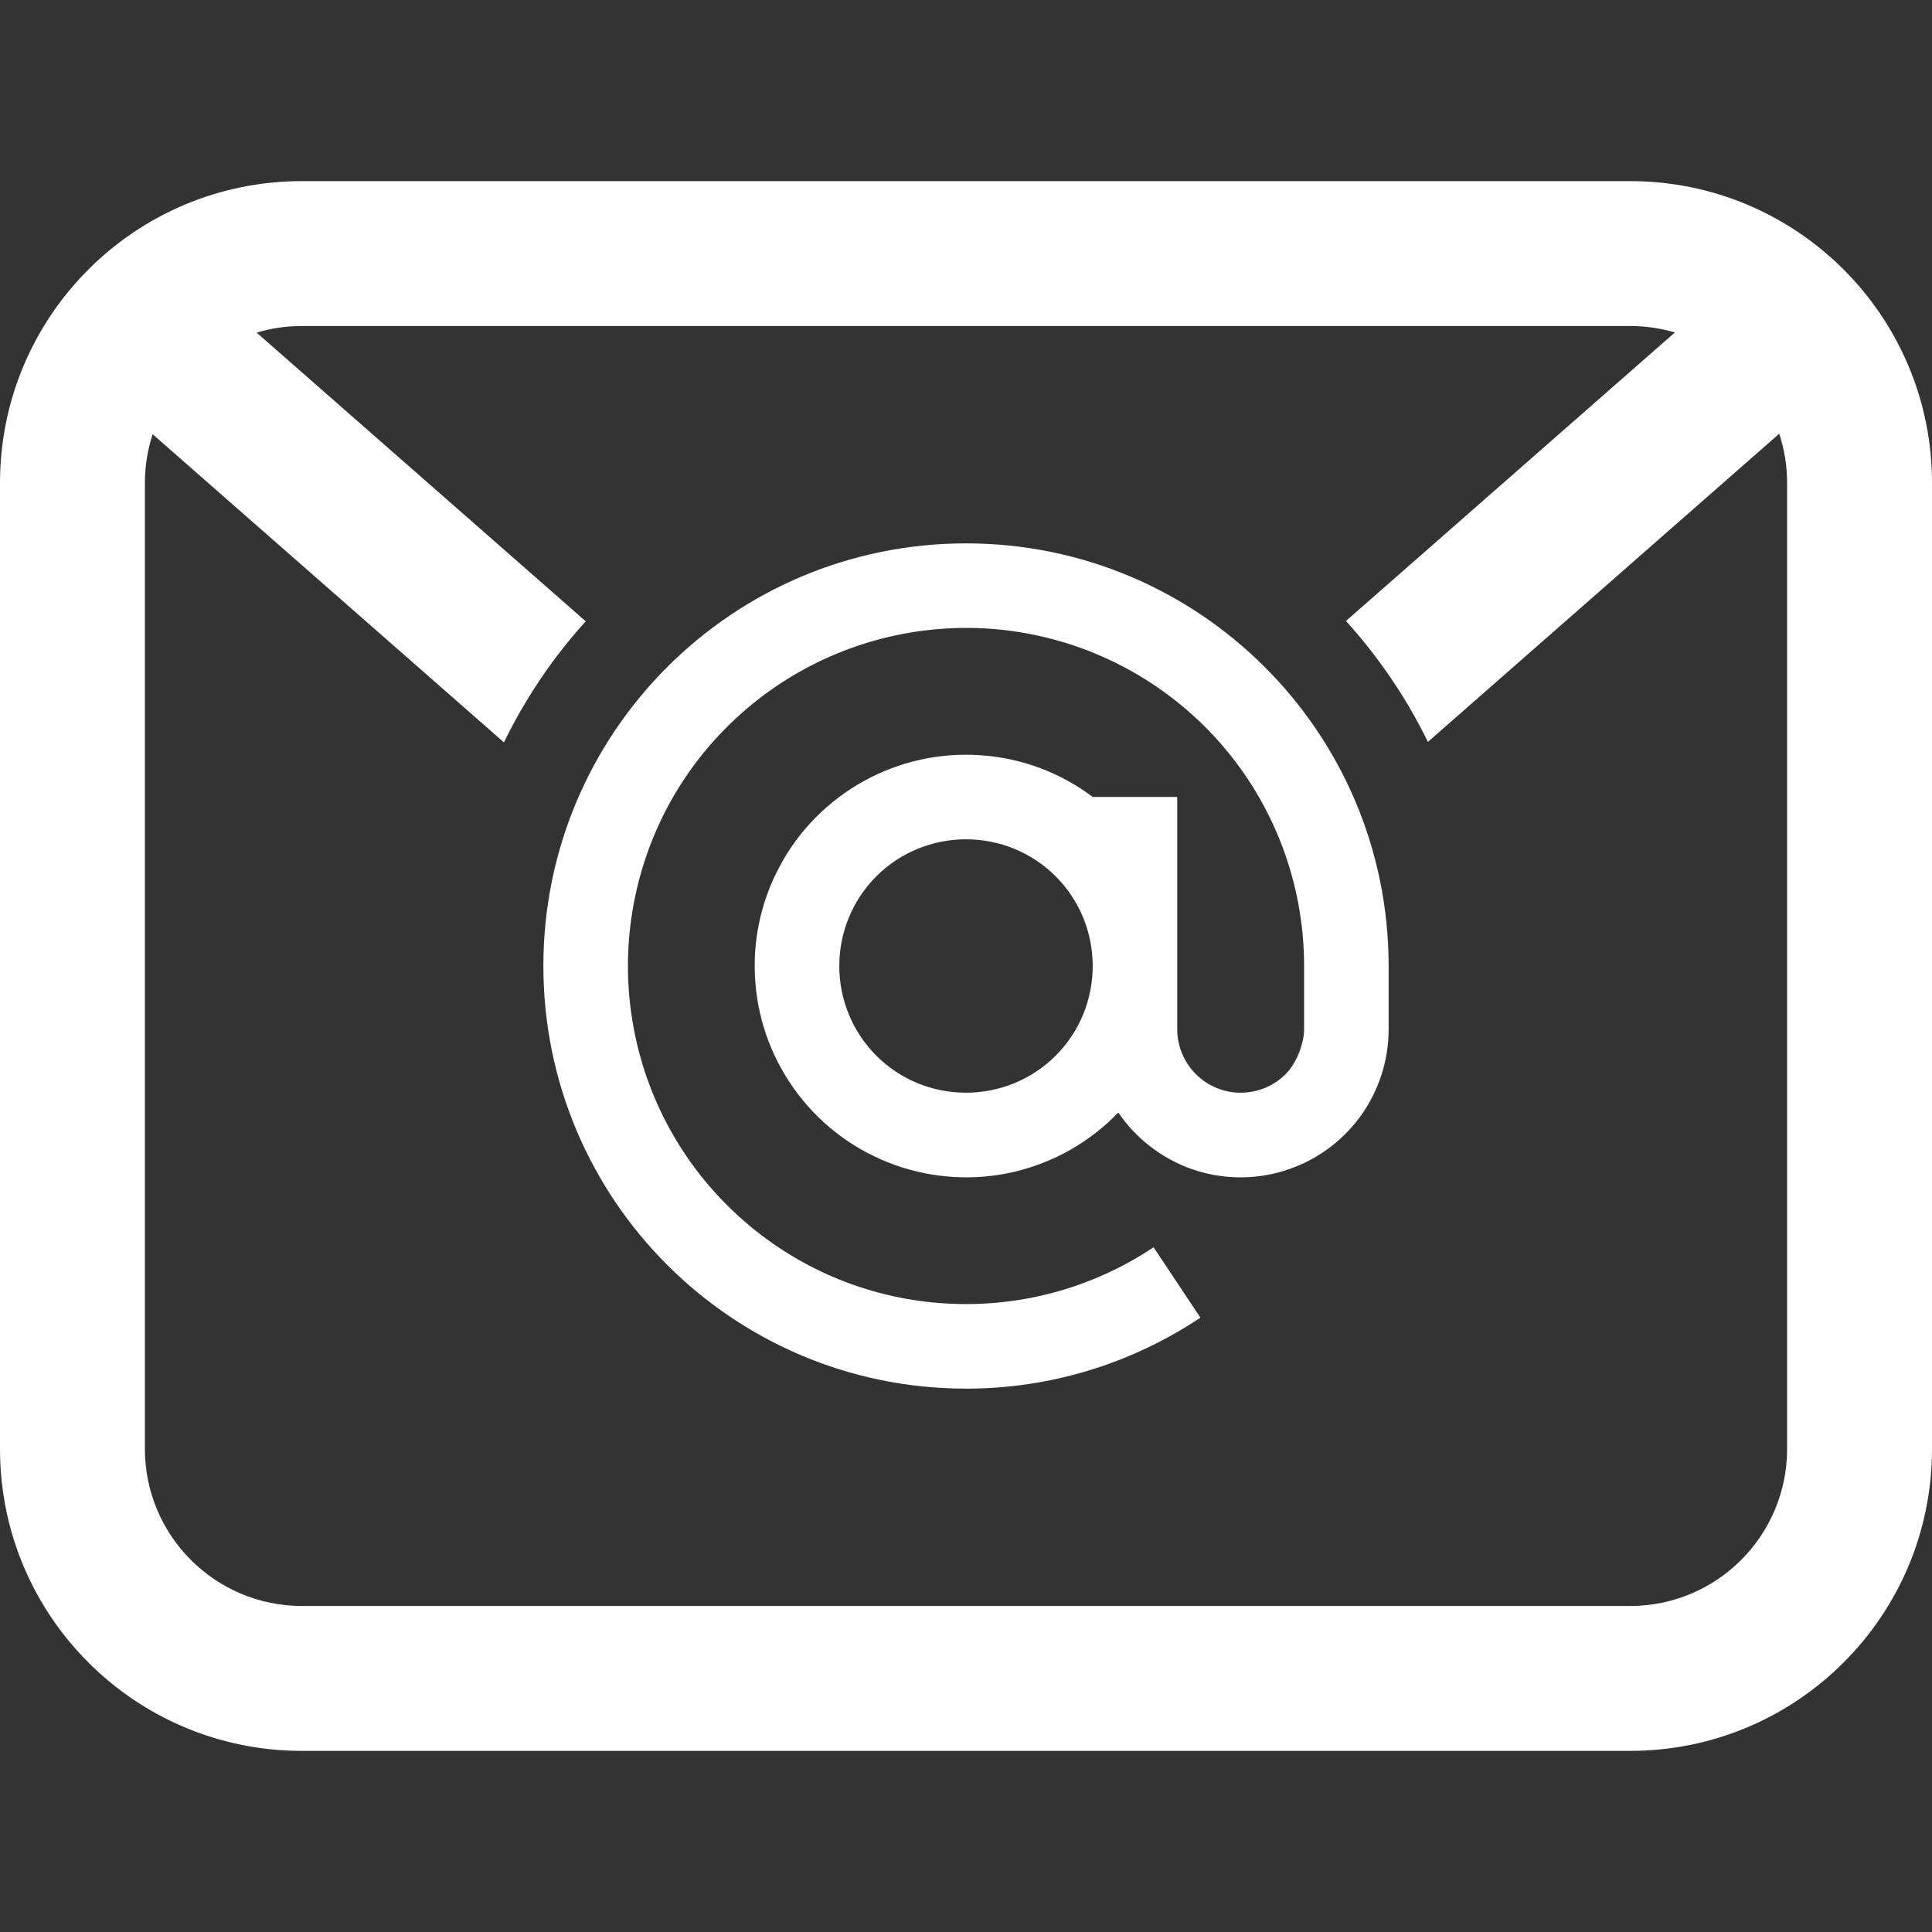
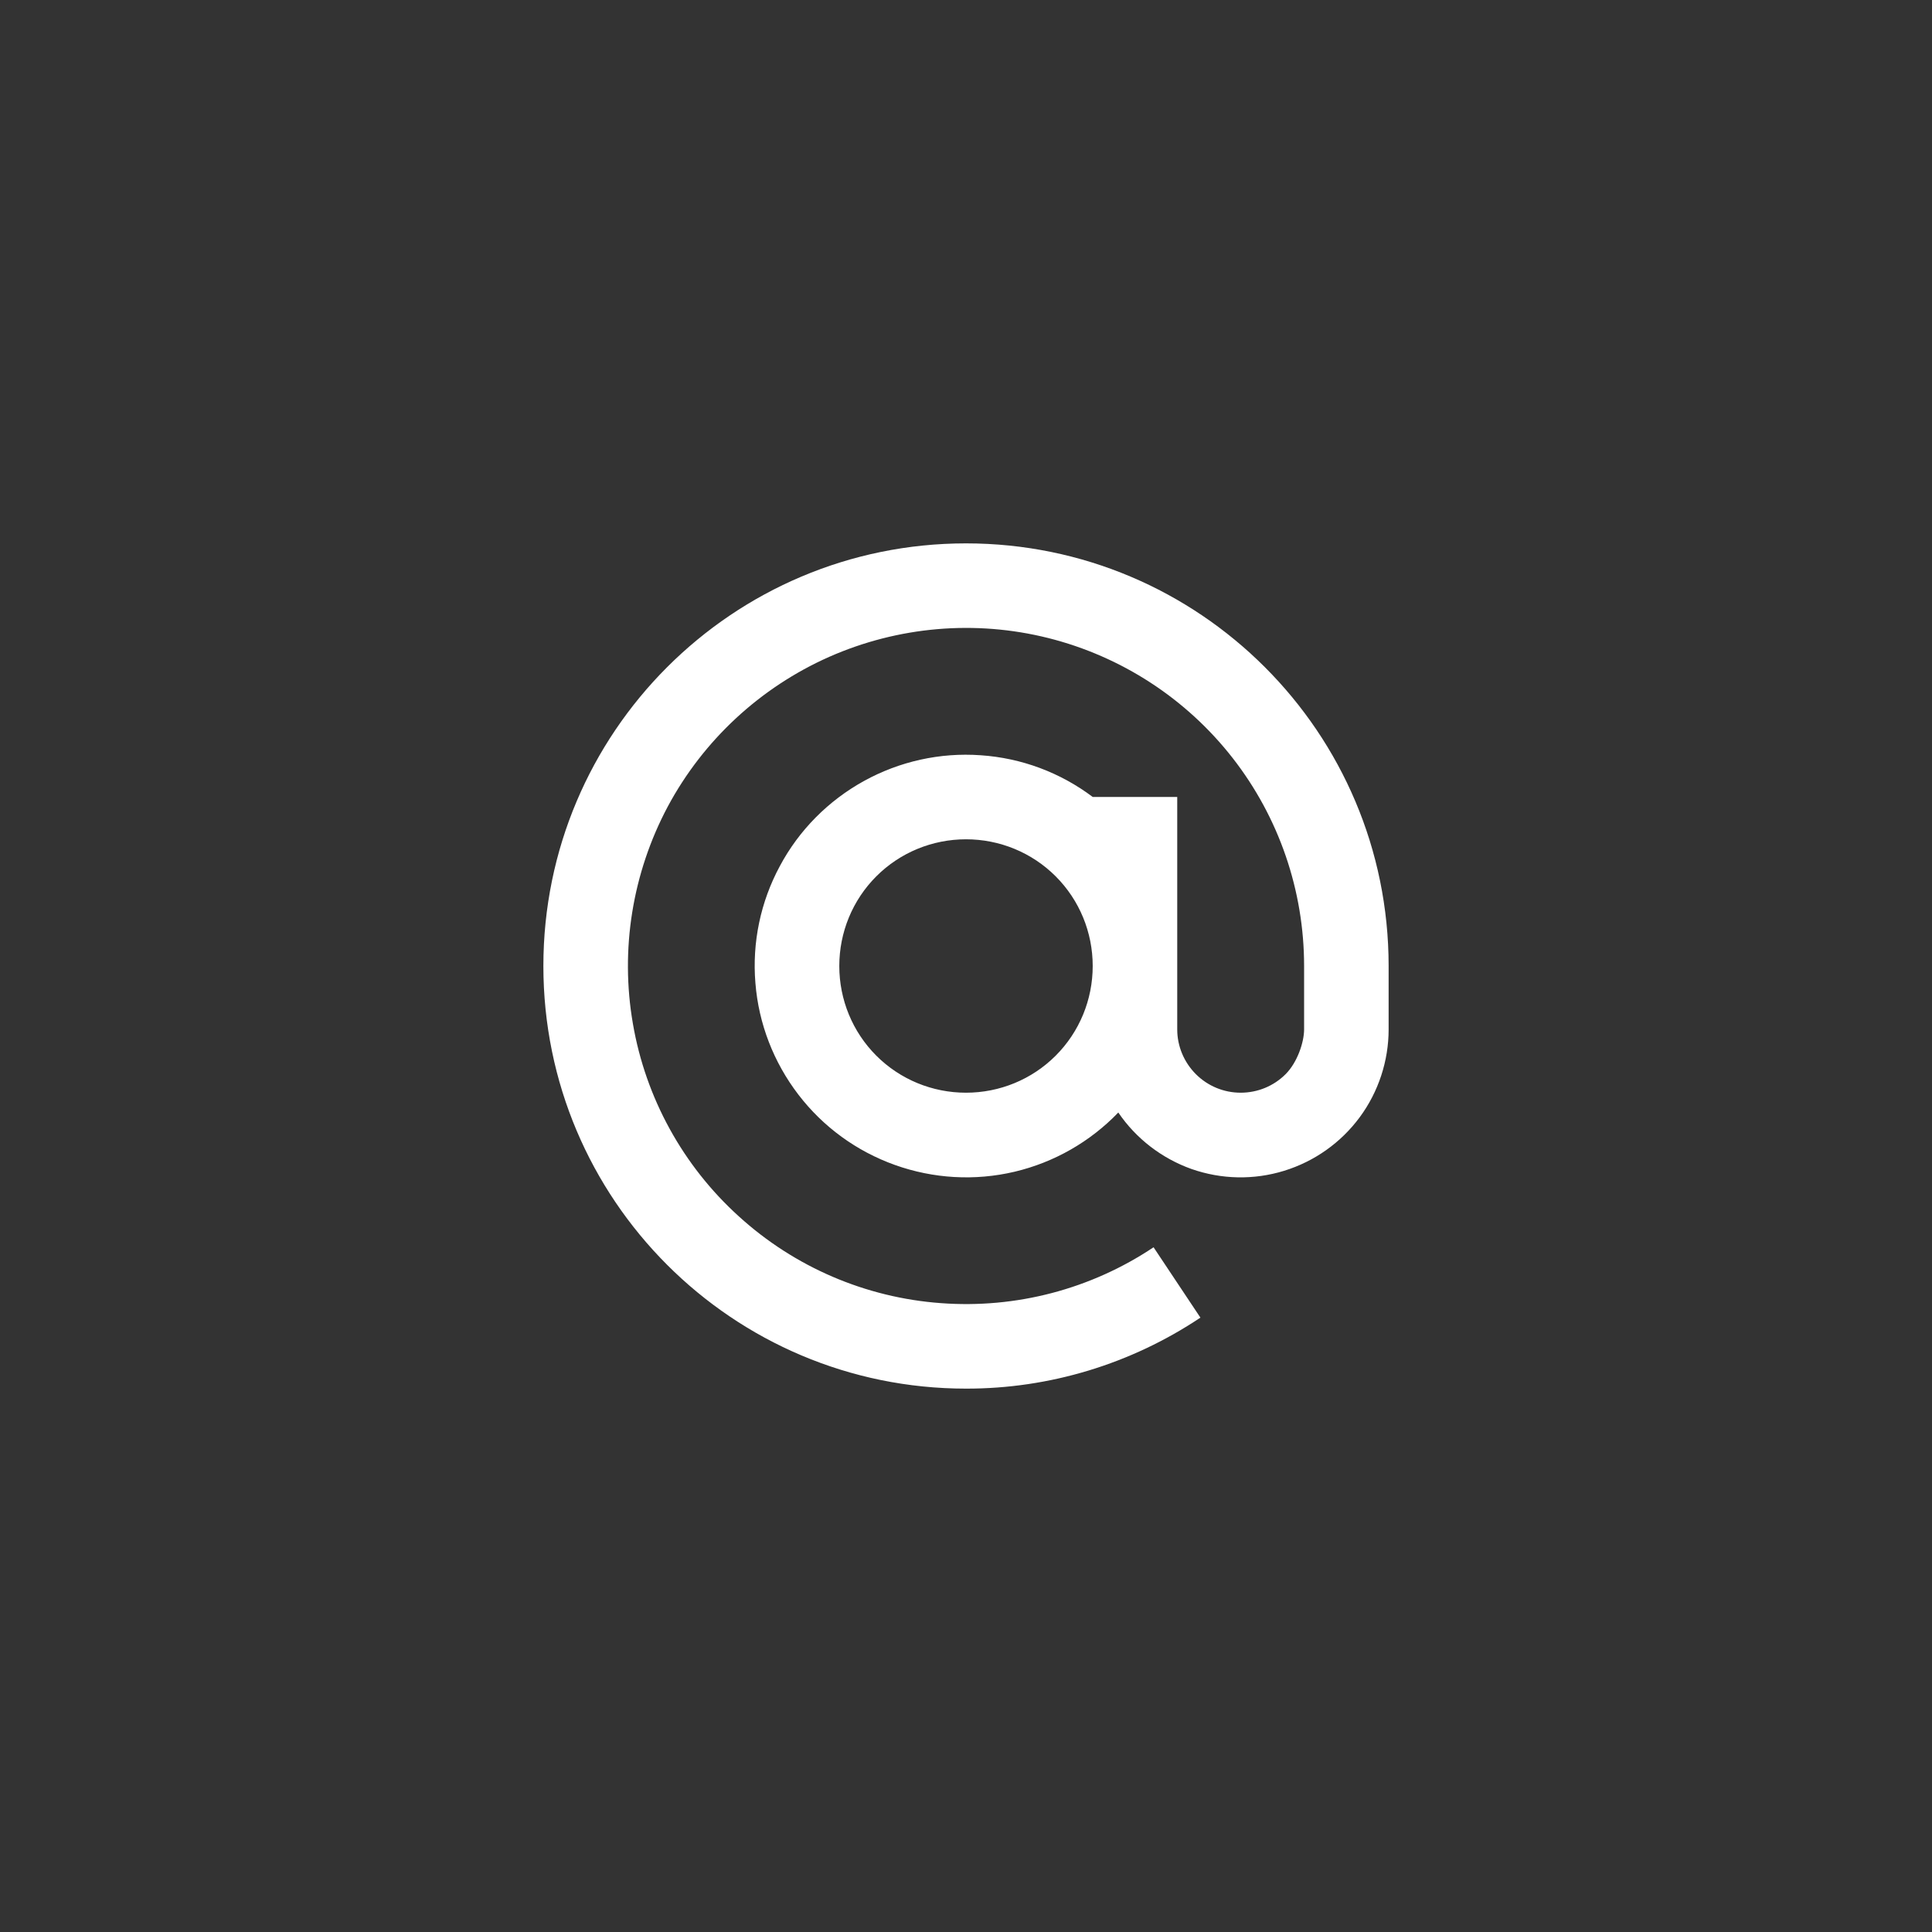
<svg xmlns="http://www.w3.org/2000/svg" width="12" height="12" viewBox="0 0 12 12" fill="none">
  <rect x="0" y="0" width="12" height="12" fill="#333333" stroke="none" />
-   <path fill-rule="evenodd" clip-rule="evenodd" d="M10.125 2.025H1.875C1.777 2.025 1.683 2.039 1.594 2.066L3.638 3.859C3.435 4.083 3.264 4.336 3.13 4.611L0.948 2.697C0.917 2.792 0.9 2.894 0.9 3V9C0.9 9.538 1.337 9.975 1.875 9.975H10.125C10.664 9.975 11.1 9.538 11.1 9V3C11.1 2.893 11.083 2.79 11.051 2.694L8.869 4.608C8.735 4.334 8.563 4.081 8.36 3.857L10.403 2.065C10.315 2.039 10.222 2.025 10.125 2.025ZM1.875 1.125C0.839 1.125 0 1.964 0 3V9C0 10.036 0.839 10.875 1.875 10.875H10.125C11.161 10.875 12 10.036 12 9V3C12 1.964 11.161 1.125 10.125 1.125H1.875Z" fill="white" />
  <path d="M8.1 6C8.1 5.532 7.944 5.077 7.656 4.708C7.368 4.339 6.965 4.077 6.511 3.963C6.057 3.849 5.578 3.891 5.15 4.08C4.722 4.27 4.369 4.597 4.148 5.009C3.928 5.422 3.851 5.897 3.931 6.358C4.01 6.819 4.242 7.241 4.589 7.555C4.935 7.87 5.377 8.06 5.844 8.094C6.311 8.129 6.776 8.007 7.165 7.747L7.456 8.184C7.025 8.472 6.518 8.626 6 8.625C4.55 8.625 3.375 7.45 3.375 6C3.375 4.55 4.55 3.375 6 3.375C7.45 3.375 8.625 4.55 8.625 6V6.394C8.625 6.589 8.562 6.782 8.445 6.94C8.328 7.098 8.164 7.214 7.976 7.272C7.788 7.33 7.587 7.326 7.401 7.261C7.216 7.195 7.056 7.072 6.946 6.91C6.771 7.092 6.547 7.22 6.301 7.278C6.055 7.336 5.797 7.321 5.559 7.236C5.321 7.151 5.113 7 4.959 6.799C4.805 6.598 4.712 6.358 4.692 6.106C4.671 5.854 4.724 5.601 4.844 5.379C4.963 5.156 5.145 4.973 5.366 4.851C5.587 4.729 5.839 4.673 6.091 4.691C6.344 4.708 6.585 4.798 6.787 4.95H7.312V6.394C7.312 6.498 7.354 6.598 7.428 6.672C7.502 6.746 7.602 6.787 7.706 6.787C7.811 6.787 7.911 6.746 7.985 6.672C8.059 6.598 8.1 6.472 8.1 6.394V6ZM6 5.213C5.791 5.213 5.591 5.295 5.443 5.443C5.295 5.591 5.213 5.791 5.213 6C5.213 6.209 5.295 6.409 5.443 6.557C5.591 6.705 5.791 6.787 6 6.787C6.209 6.787 6.409 6.705 6.557 6.557C6.705 6.409 6.787 6.209 6.787 6C6.787 5.791 6.705 5.591 6.557 5.443C6.409 5.295 6.209 5.213 6 5.213Z" fill="white" />
</svg>